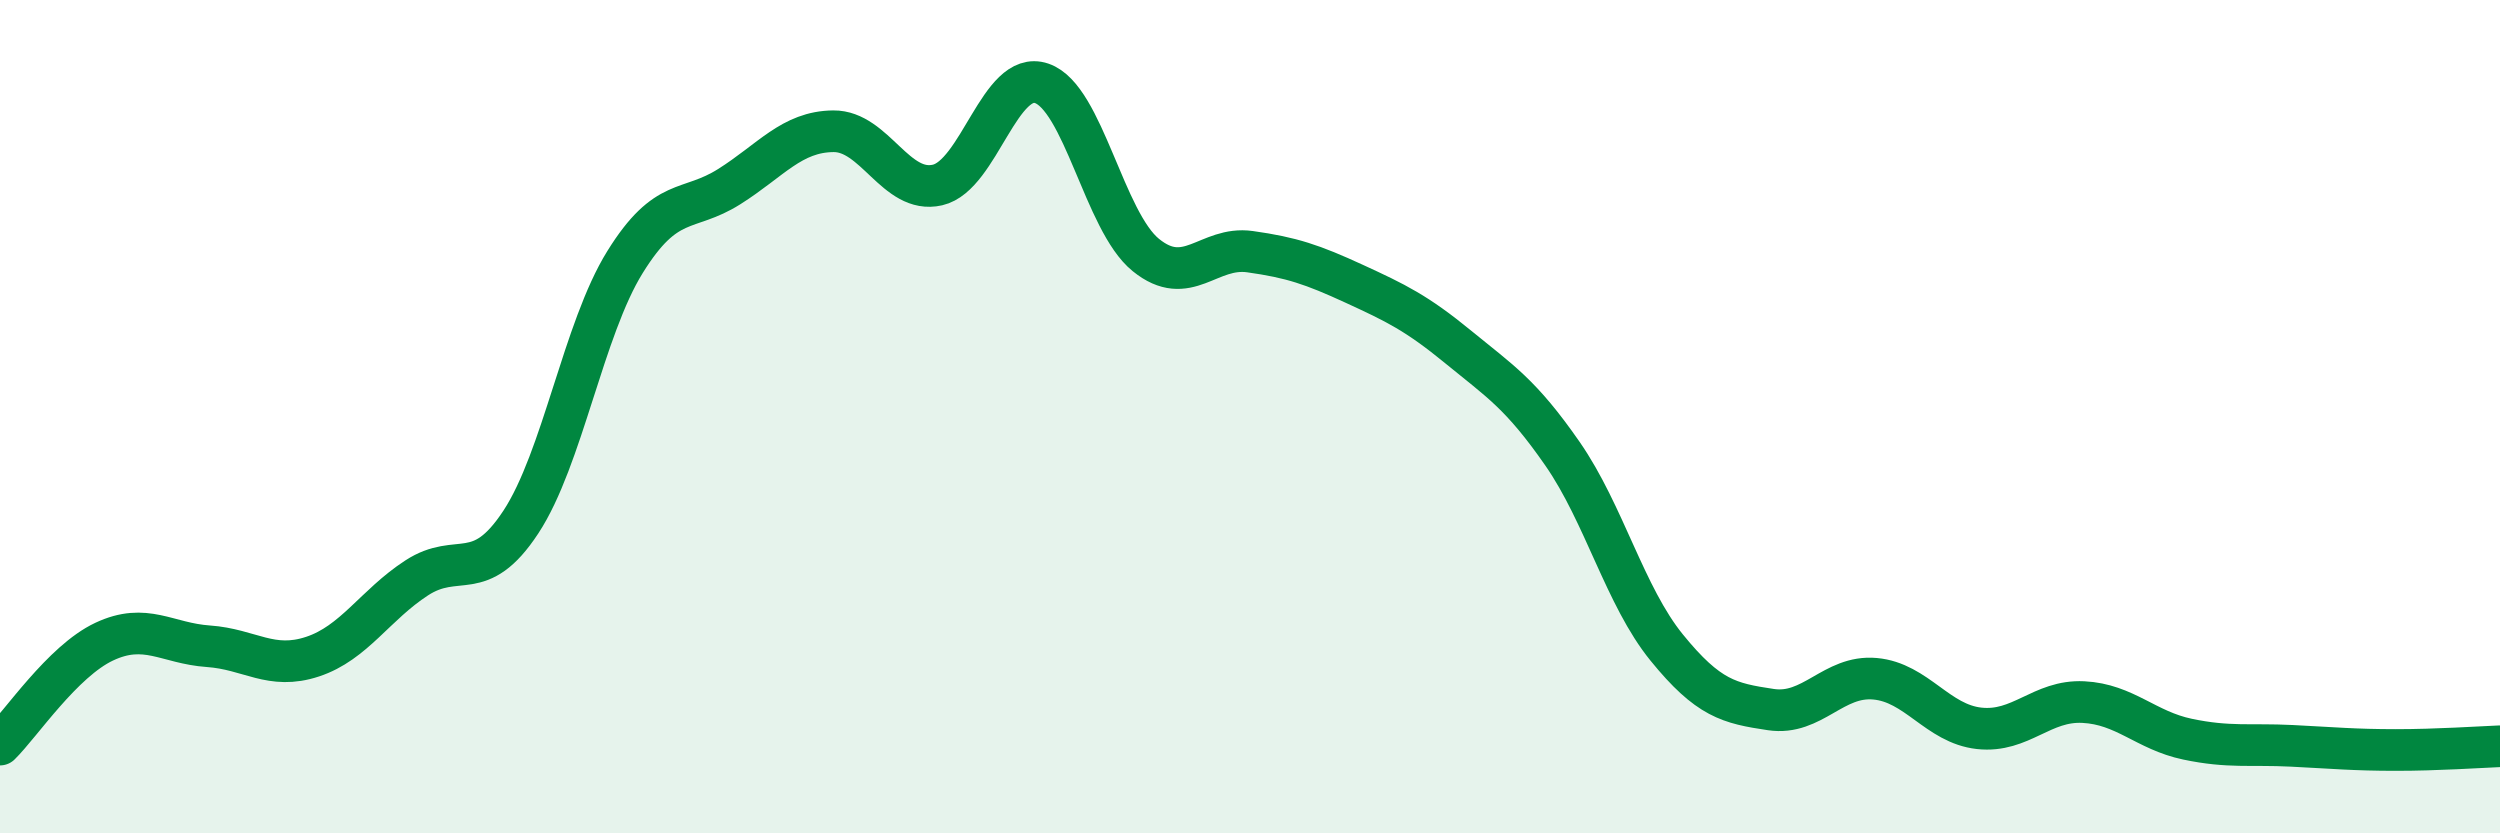
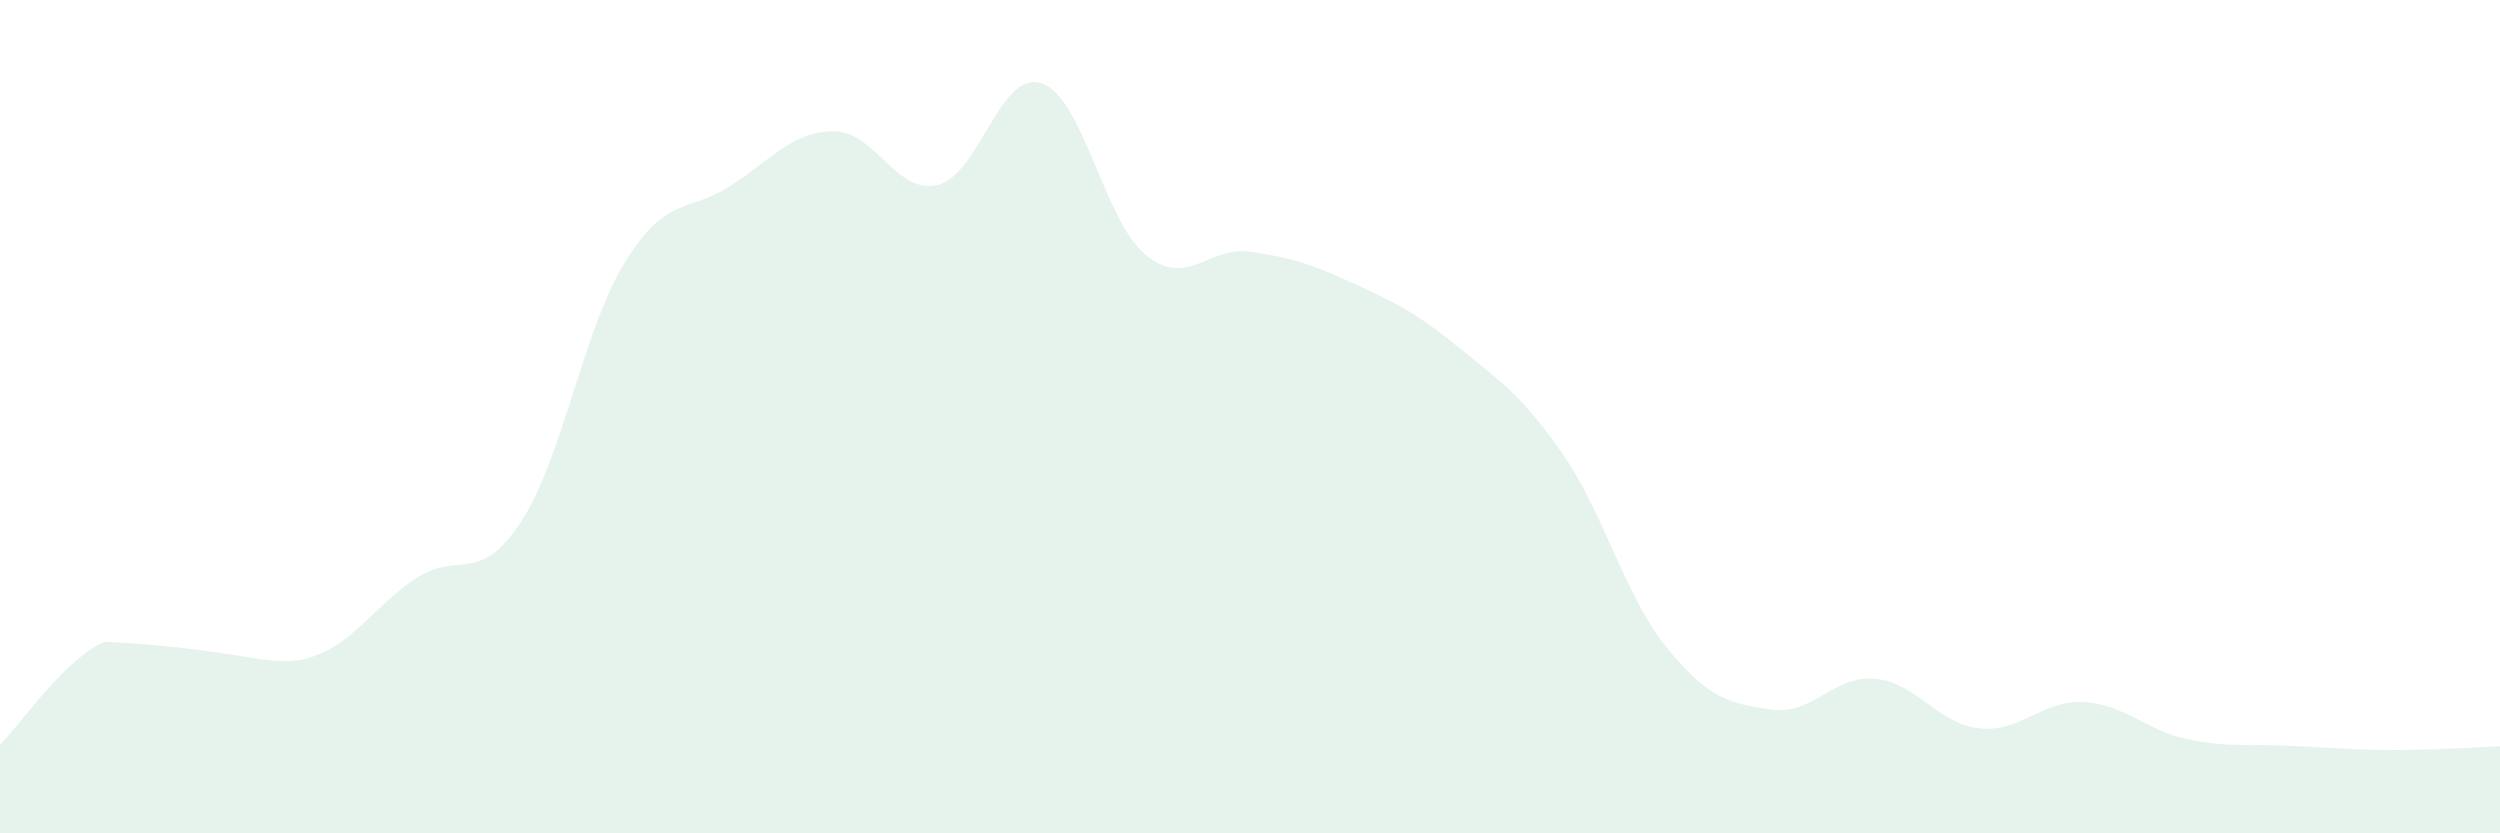
<svg xmlns="http://www.w3.org/2000/svg" width="60" height="20" viewBox="0 0 60 20">
-   <path d="M 0,17.87 C 0.5,17.38 1.5,15.87 2.5,15.4 C 3.5,14.93 4,15.44 5,15.51 C 6,15.58 6.5,16.09 7.5,15.76 C 8.5,15.43 9,14.52 10,13.87 C 11,13.22 11.5,14.05 12.5,12.53 C 13.5,11.01 14,7.9 15,6.29 C 16,4.68 16.5,5.11 17.5,4.48 C 18.5,3.85 19,3.16 20,3.15 C 21,3.14 21.5,4.67 22.5,4.44 C 23.5,4.21 24,1.66 25,2 C 26,2.34 26.5,5.31 27.5,6.12 C 28.5,6.93 29,5.9 30,6.04 C 31,6.18 31.5,6.35 32.5,6.81 C 33.5,7.27 34,7.51 35,8.33 C 36,9.15 36.5,9.45 37.5,10.89 C 38.5,12.33 39,14.31 40,15.54 C 41,16.77 41.5,16.88 42.5,17.03 C 43.5,17.18 44,16.2 45,16.29 C 46,16.38 46.5,17.37 47.5,17.48 C 48.5,17.59 49,16.8 50,16.85 C 51,16.9 51.5,17.53 52.5,17.74 C 53.5,17.95 54,17.85 55,17.9 C 56,17.95 56.5,18 57.5,18 C 58.5,18 59.5,17.93 60,17.91L60 20L0 20Z" fill="#008740" opacity="0.1" stroke-linecap="round" stroke-linejoin="round" />
-   <path d="M 0,17.87 C 0.5,17.38 1.5,15.87 2.5,15.4 C 3.5,14.93 4,15.44 5,15.51 C 6,15.58 6.5,16.09 7.5,15.76 C 8.5,15.43 9,14.52 10,13.87 C 11,13.22 11.5,14.05 12.5,12.53 C 13.5,11.01 14,7.9 15,6.29 C 16,4.68 16.5,5.11 17.5,4.48 C 18.5,3.85 19,3.16 20,3.15 C 21,3.14 21.5,4.67 22.5,4.44 C 23.5,4.21 24,1.66 25,2 C 26,2.34 26.5,5.31 27.5,6.12 C 28.5,6.93 29,5.9 30,6.04 C 31,6.18 31.5,6.35 32.5,6.81 C 33.5,7.27 34,7.51 35,8.33 C 36,9.15 36.5,9.45 37.5,10.89 C 38.5,12.33 39,14.31 40,15.54 C 41,16.77 41.5,16.88 42.5,17.03 C 43.5,17.18 44,16.2 45,16.29 C 46,16.38 46.5,17.37 47.5,17.48 C 48.5,17.59 49,16.8 50,16.85 C 51,16.9 51.5,17.53 52.5,17.74 C 53.5,17.95 54,17.85 55,17.9 C 56,17.95 56.5,18 57.5,18 C 58.5,18 59.5,17.93 60,17.91" stroke="#008740" stroke-width="1" fill="none" stroke-linecap="round" stroke-linejoin="round" />
+   <path d="M 0,17.87 C 0.5,17.38 1.5,15.87 2.5,15.4 C 6,15.58 6.5,16.09 7.5,15.76 C 8.5,15.43 9,14.52 10,13.87 C 11,13.22 11.5,14.05 12.5,12.53 C 13.5,11.01 14,7.9 15,6.29 C 16,4.68 16.5,5.11 17.5,4.48 C 18.5,3.85 19,3.16 20,3.15 C 21,3.14 21.5,4.67 22.5,4.44 C 23.5,4.21 24,1.66 25,2 C 26,2.34 26.5,5.31 27.5,6.12 C 28.5,6.93 29,5.9 30,6.04 C 31,6.18 31.5,6.35 32.5,6.81 C 33.5,7.27 34,7.51 35,8.33 C 36,9.15 36.5,9.45 37.5,10.89 C 38.5,12.33 39,14.31 40,15.54 C 41,16.77 41.5,16.88 42.5,17.03 C 43.5,17.18 44,16.2 45,16.29 C 46,16.38 46.5,17.37 47.5,17.48 C 48.5,17.59 49,16.8 50,16.85 C 51,16.9 51.5,17.53 52.5,17.74 C 53.5,17.95 54,17.85 55,17.9 C 56,17.95 56.5,18 57.5,18 C 58.5,18 59.5,17.93 60,17.91L60 20L0 20Z" fill="#008740" opacity="0.1" stroke-linecap="round" stroke-linejoin="round" />
</svg>